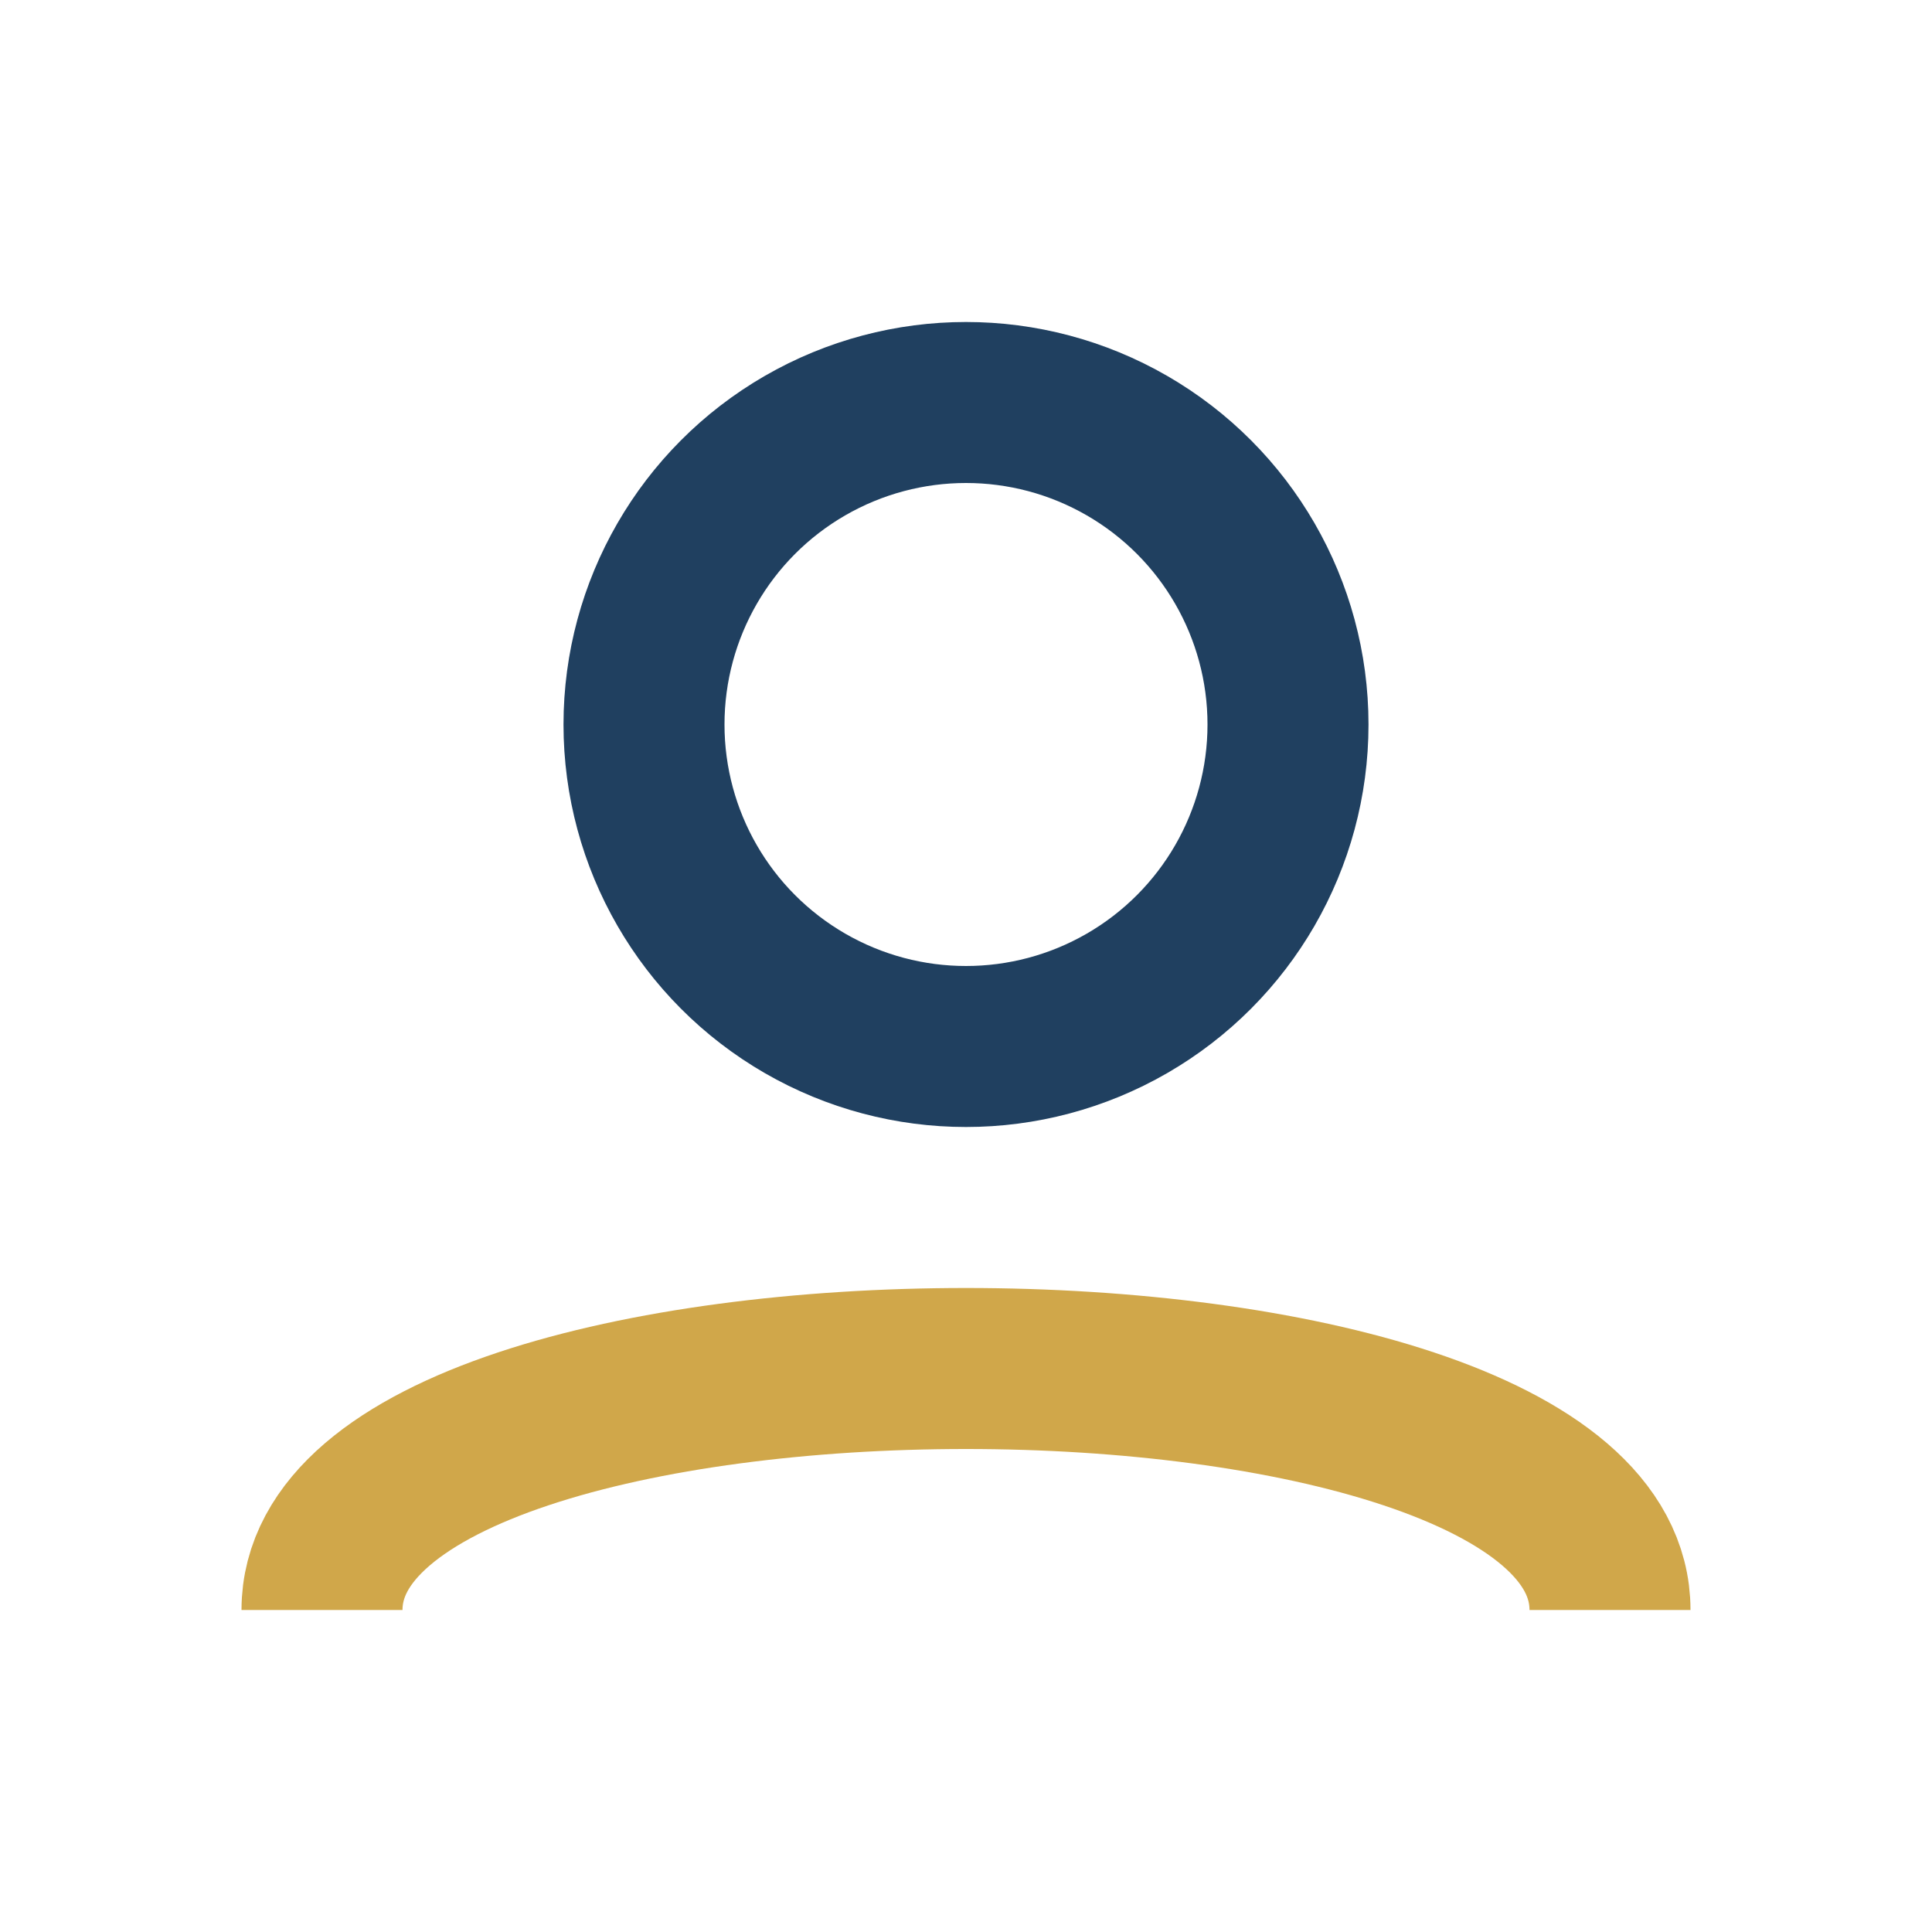
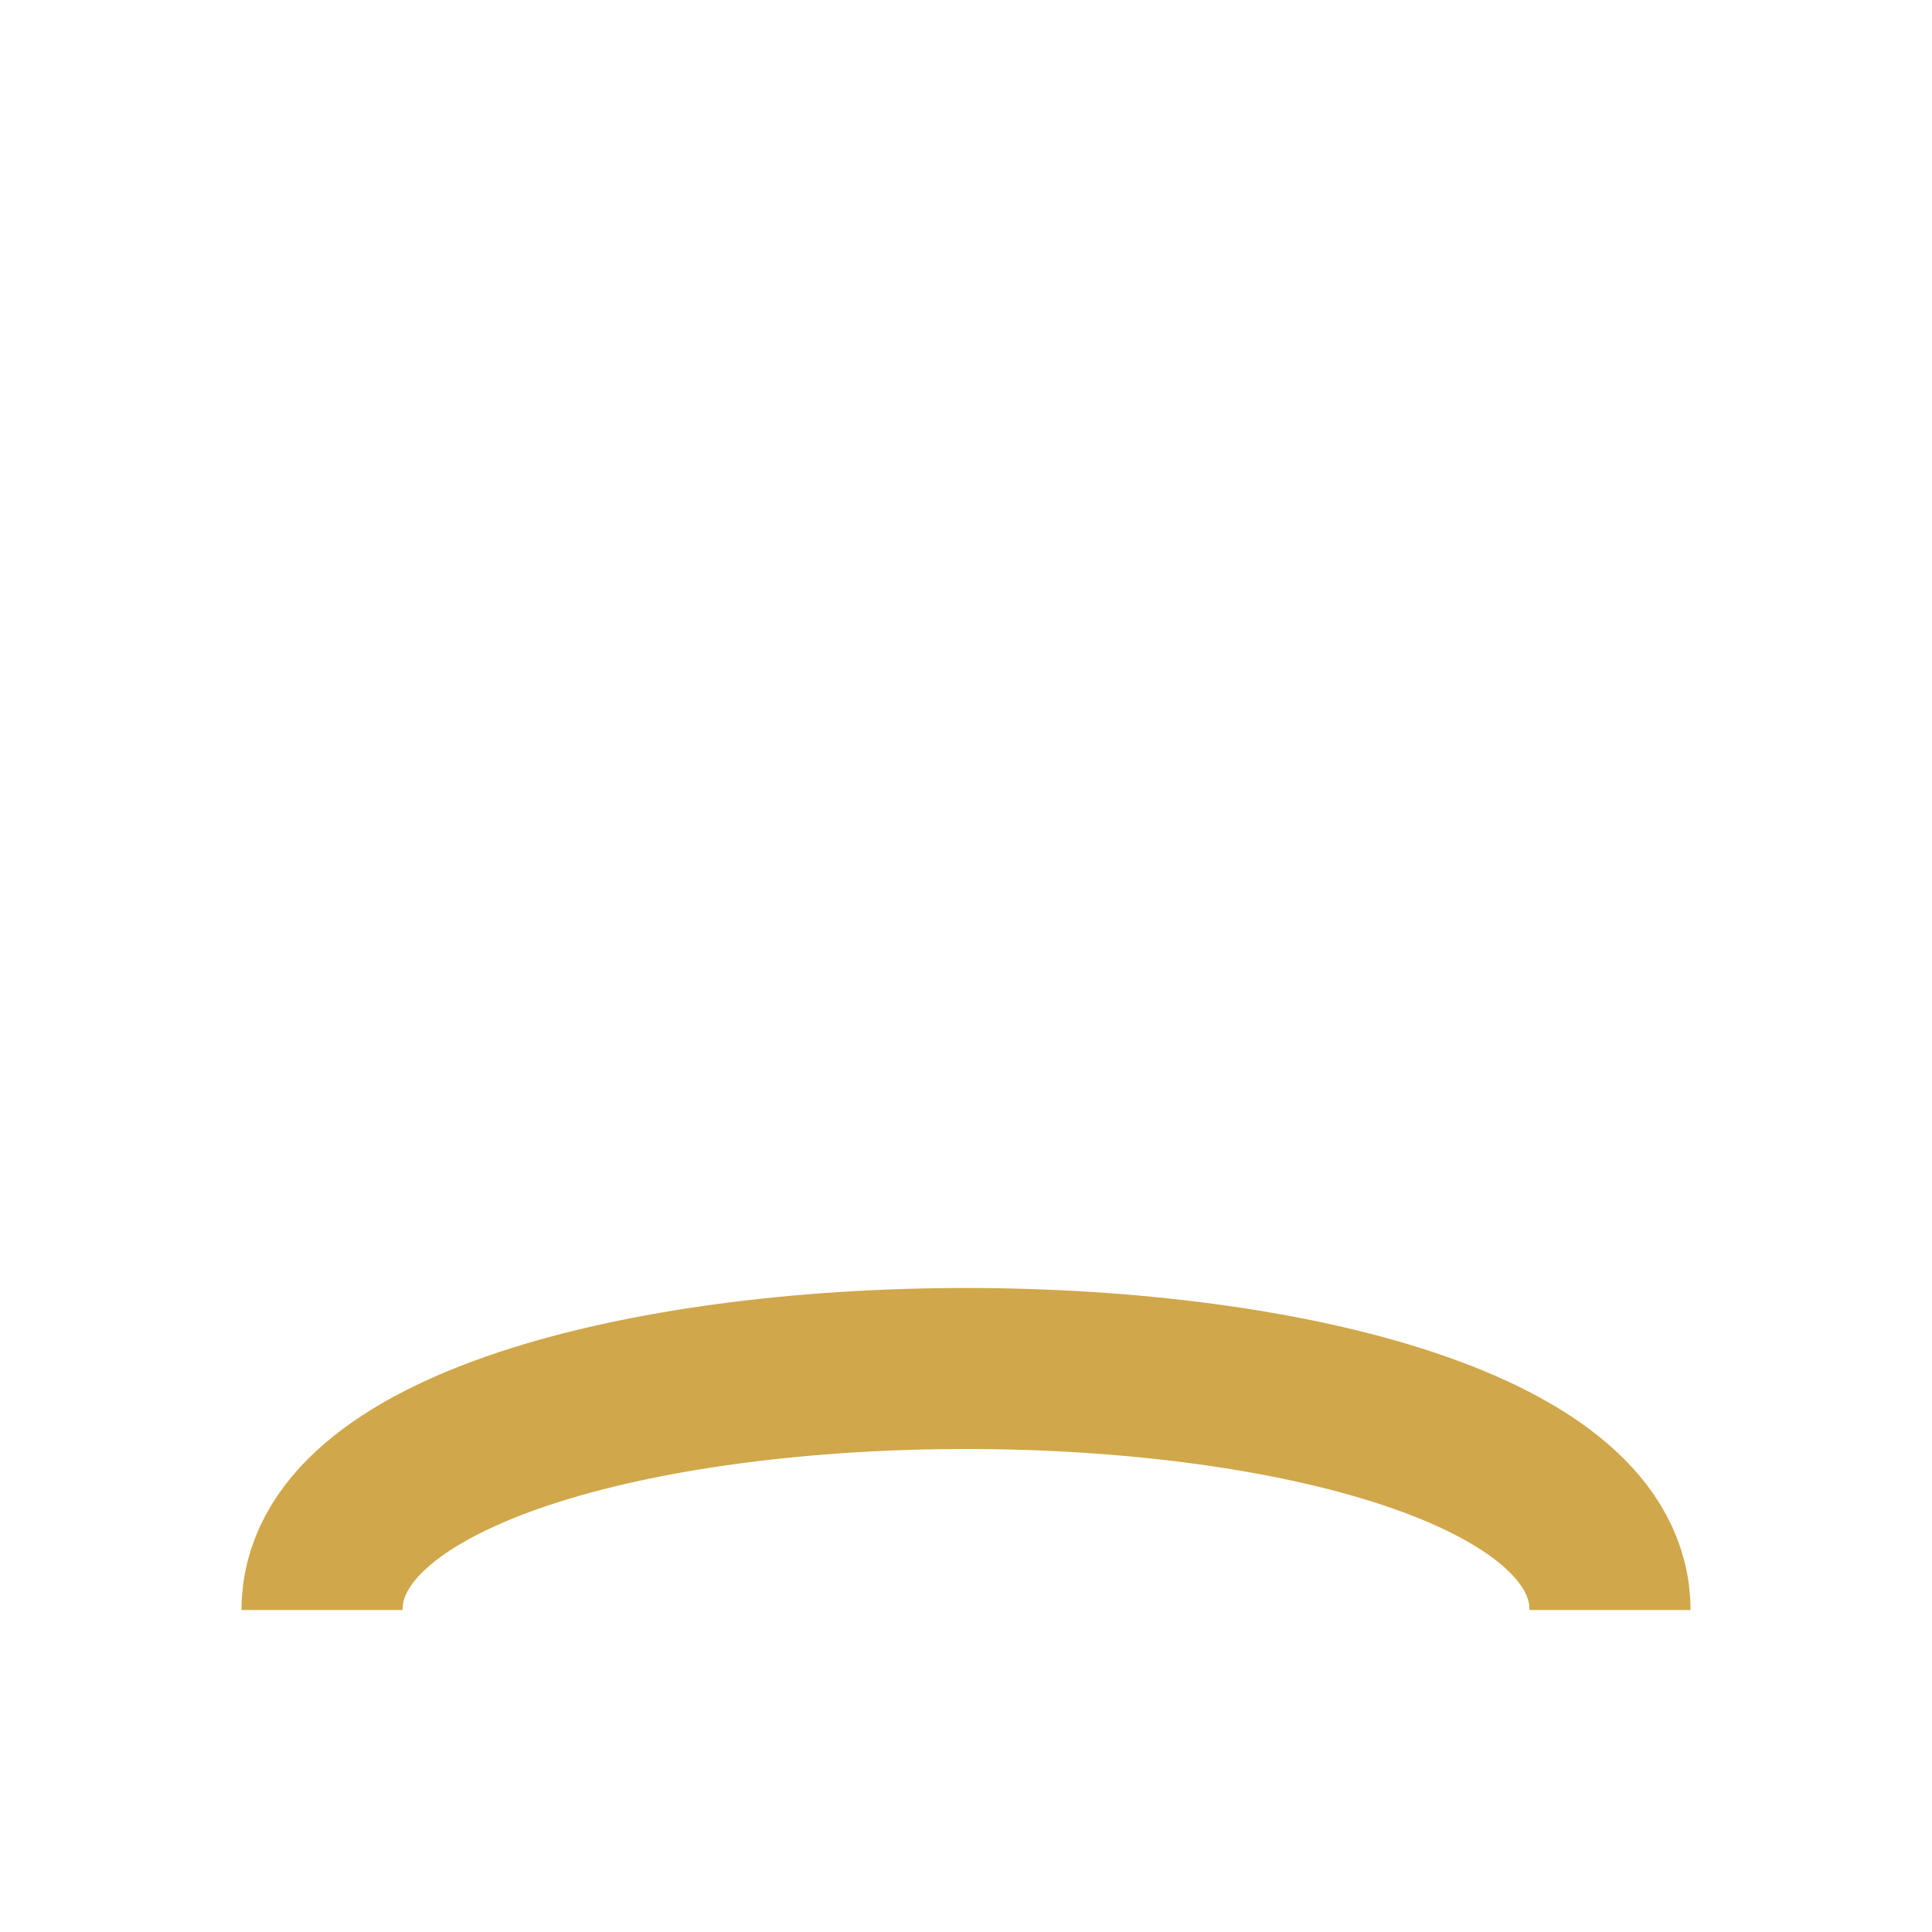
<svg xmlns="http://www.w3.org/2000/svg" width="24" height="24" viewBox="0 0 24 24">
-   <circle cx="12" cy="9" r="4" fill="none" stroke="#204060" stroke-width="2" />
  <path d="M4 20c0-4 16-4 16 0" fill="none" stroke="#D0A74A" stroke-width="2" />
</svg>